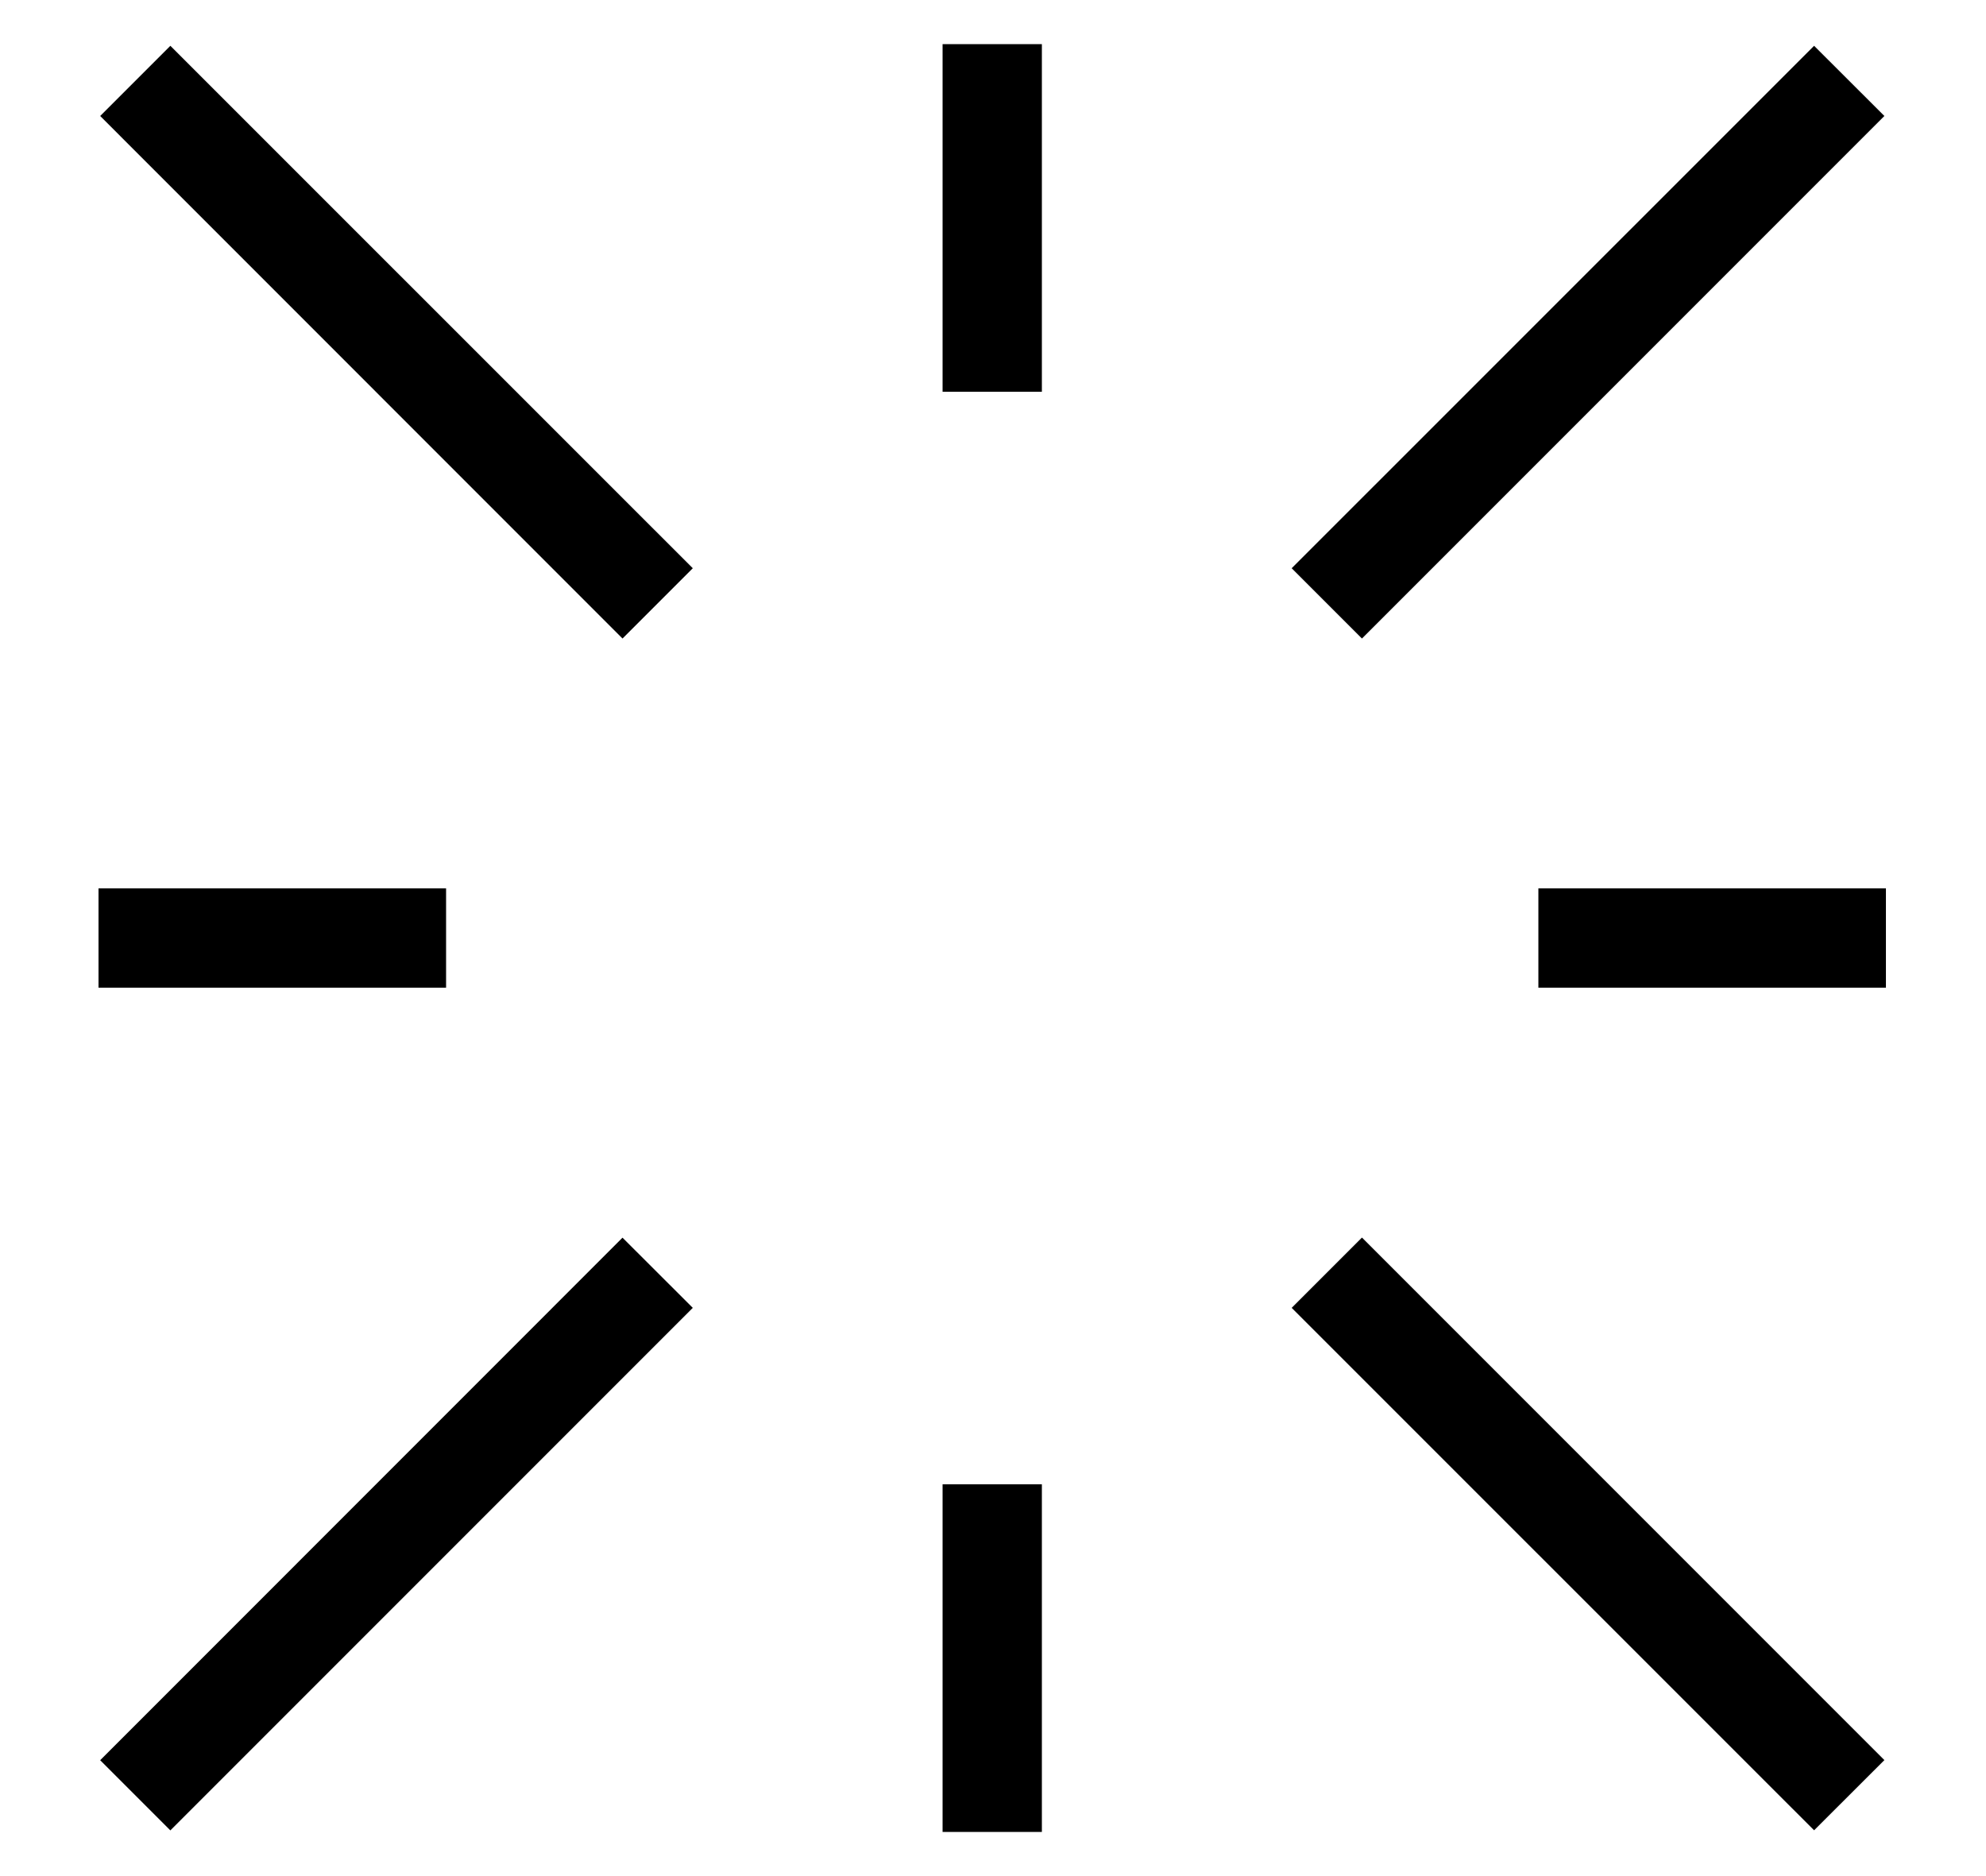
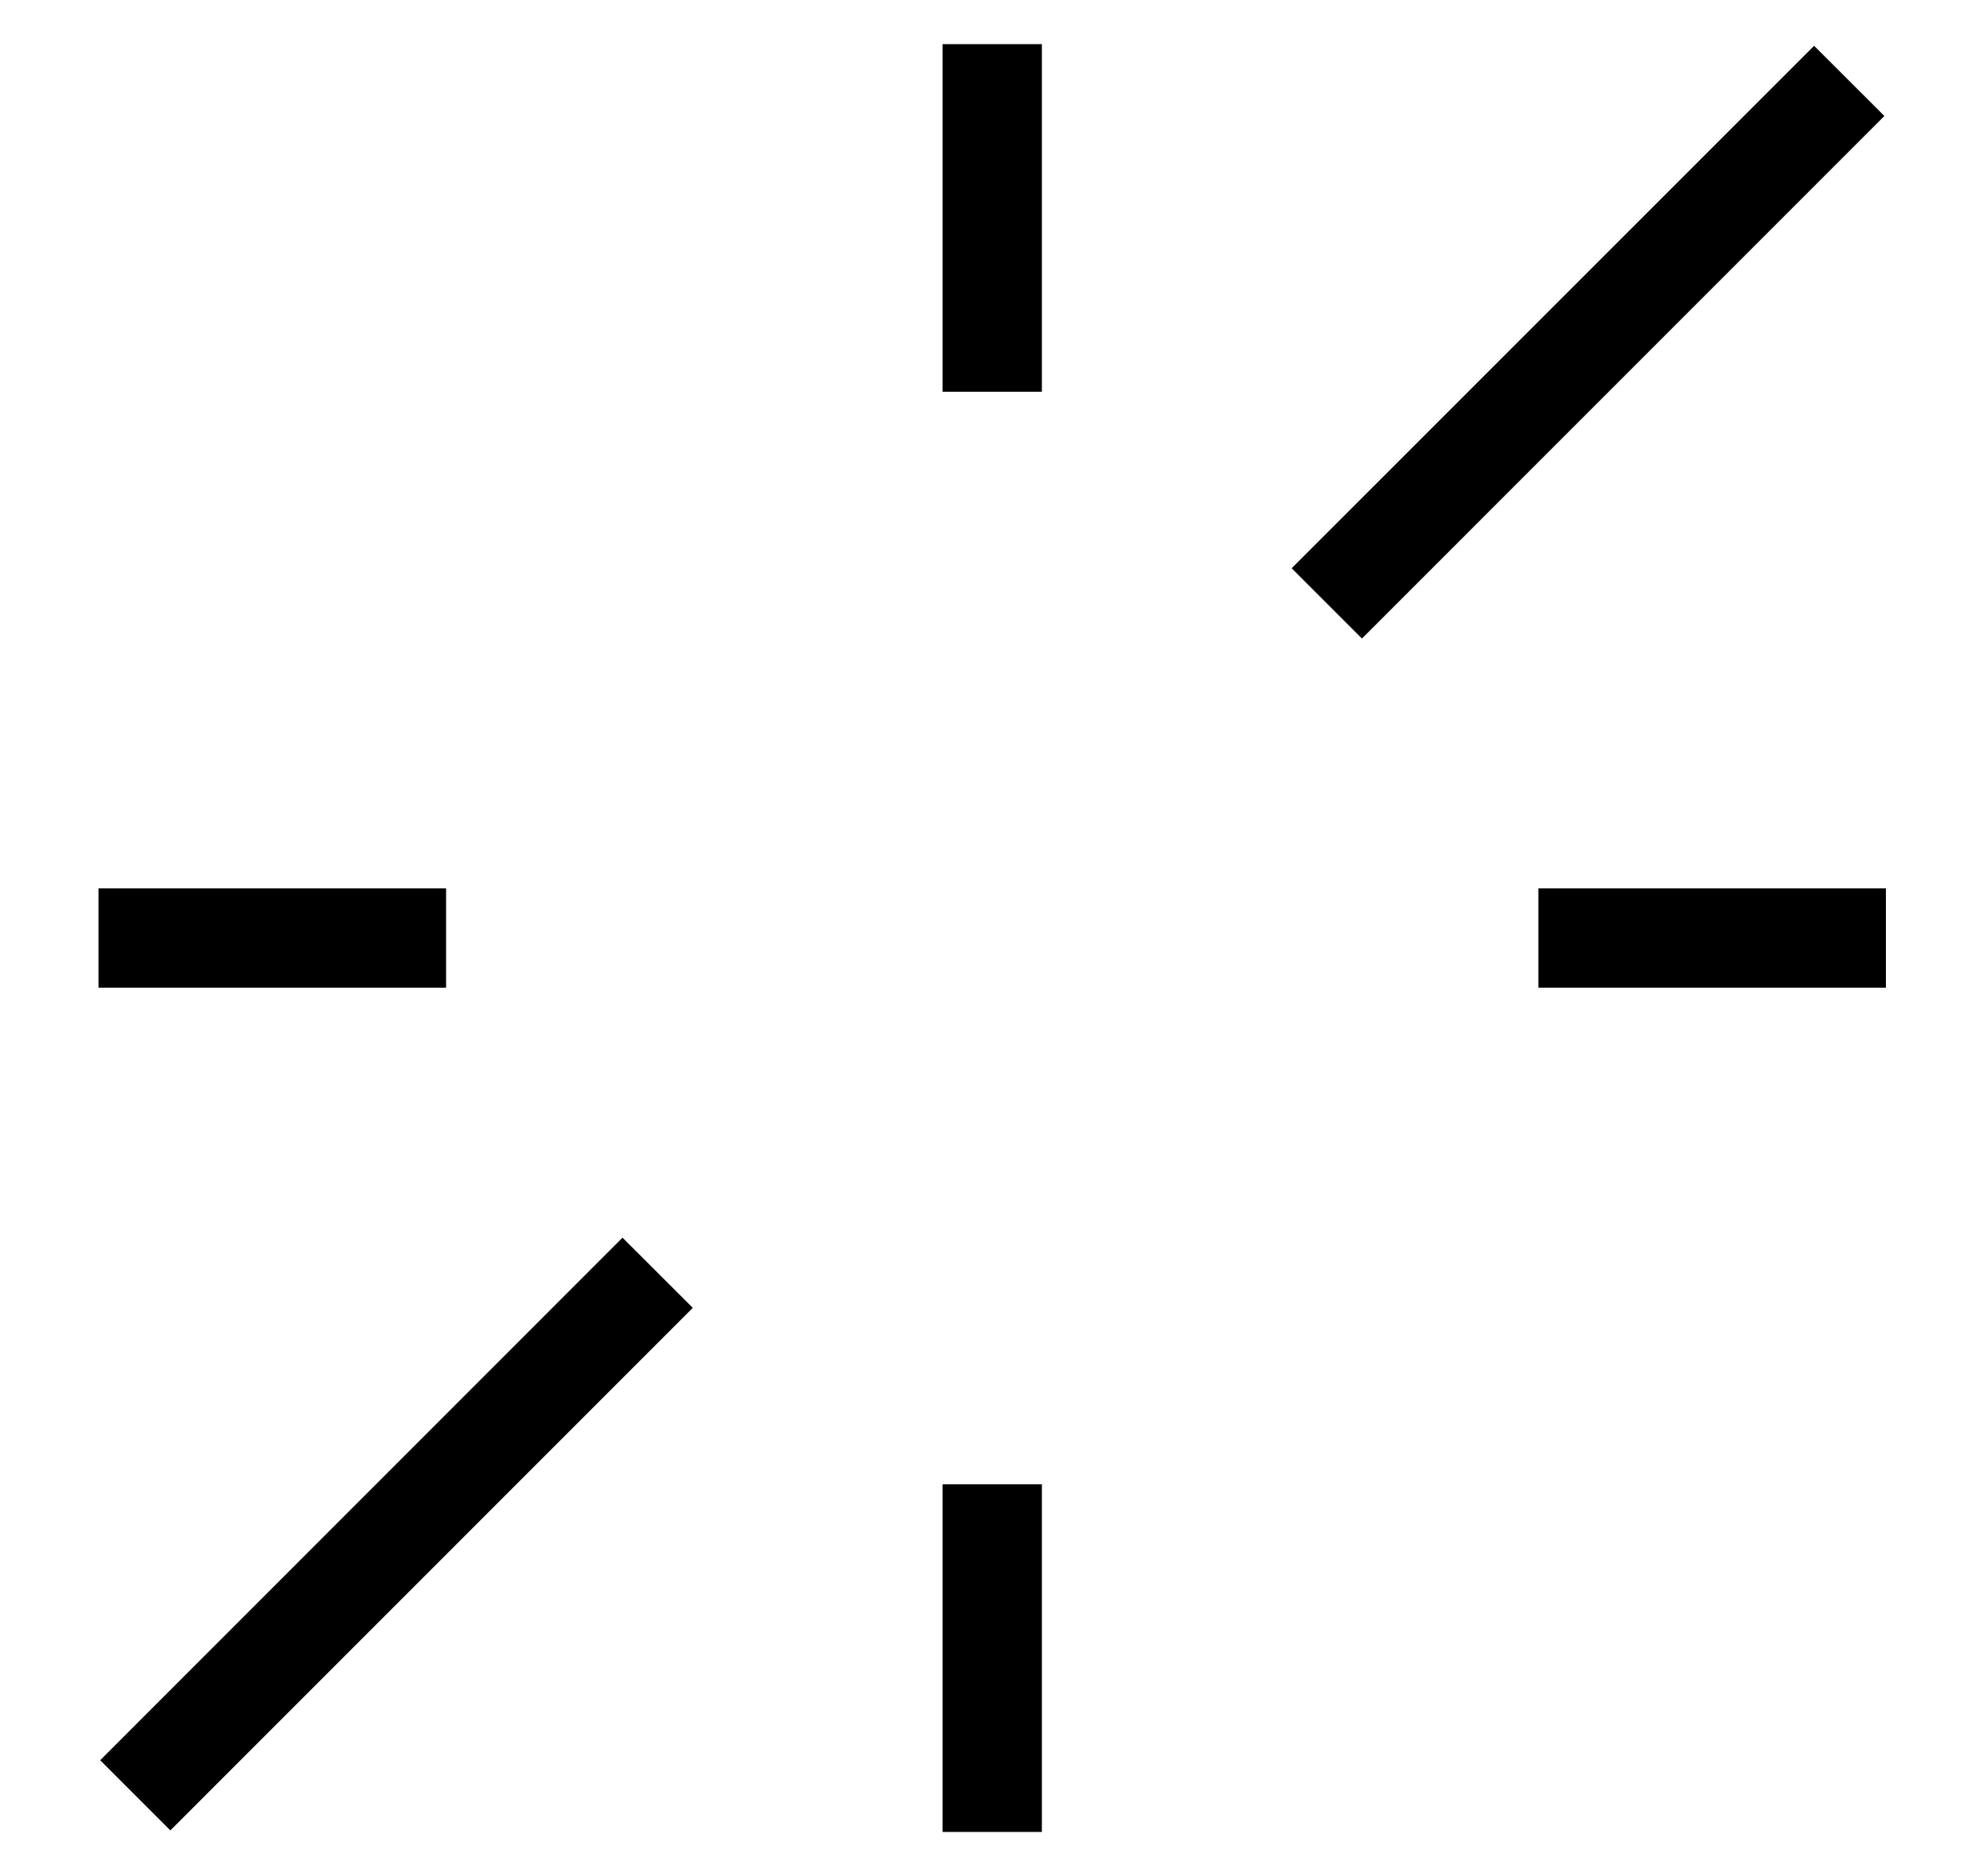
<svg xmlns="http://www.w3.org/2000/svg" width="18" height="17" viewBox="0 0 18 17" fill="none">
-   <path d="M12.344 11.214L17.079 15.949L16.442 16.585L11.707 11.851L12.344 11.214Z" fill="black" />
-   <path d="M1.544 0.415L6.279 5.149L5.642 5.786L0.908 1.051L1.544 0.415Z" fill="black" />
  <path d="M16.442 0.415L17.079 1.051L12.344 5.786L11.707 5.149L16.442 0.415Z" fill="black" />
  <path d="M5.642 11.215L6.279 11.851L1.544 16.586L0.908 15.95L5.642 11.215Z" fill="black" />
  <path d="M13.943 8.05H17.093V8.95H13.943V8.05Z" fill="black" />
-   <path d="M0.893 8.05H4.043V8.95H0.893V8.05Z" fill="black" />
+   <path d="M0.893 8.05H4.043V8.95H0.893V8.05" fill="black" />
  <path d="M8.543 0.4H9.443V3.55H8.543V0.4Z" fill="black" />
  <path d="M8.543 13.45H9.443V16.6H8.543V13.45Z" fill="black" />
</svg>